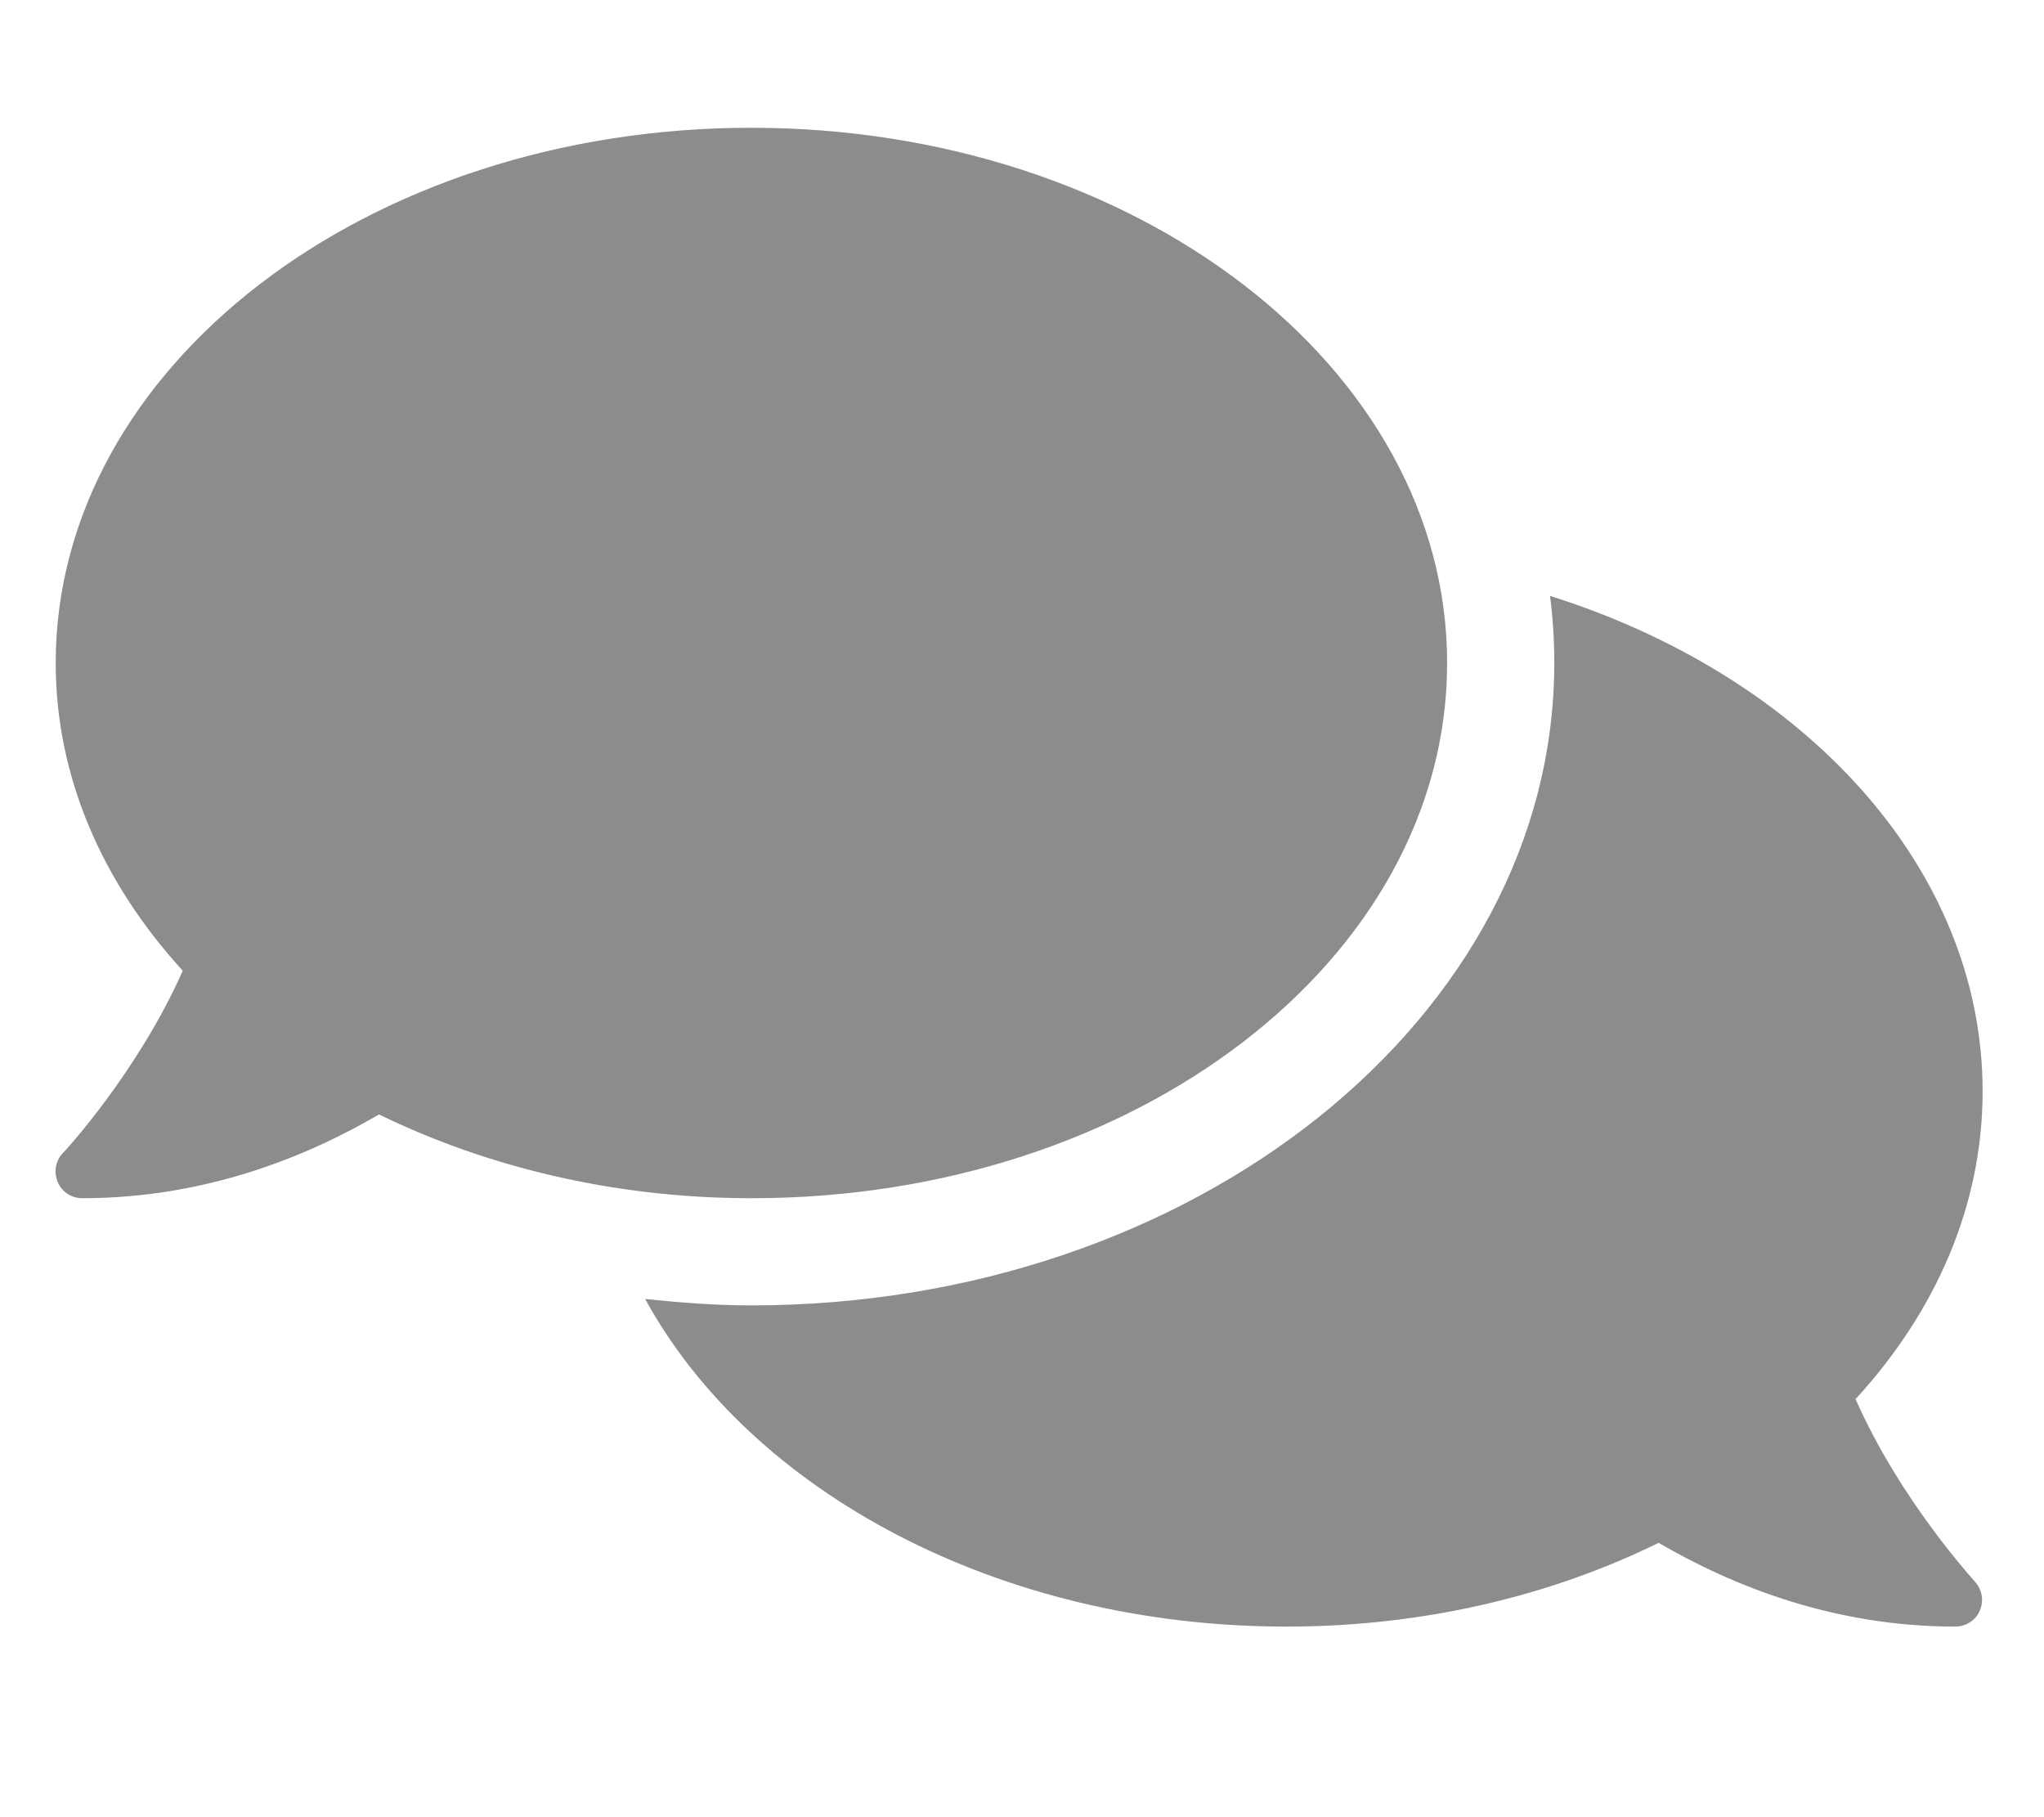
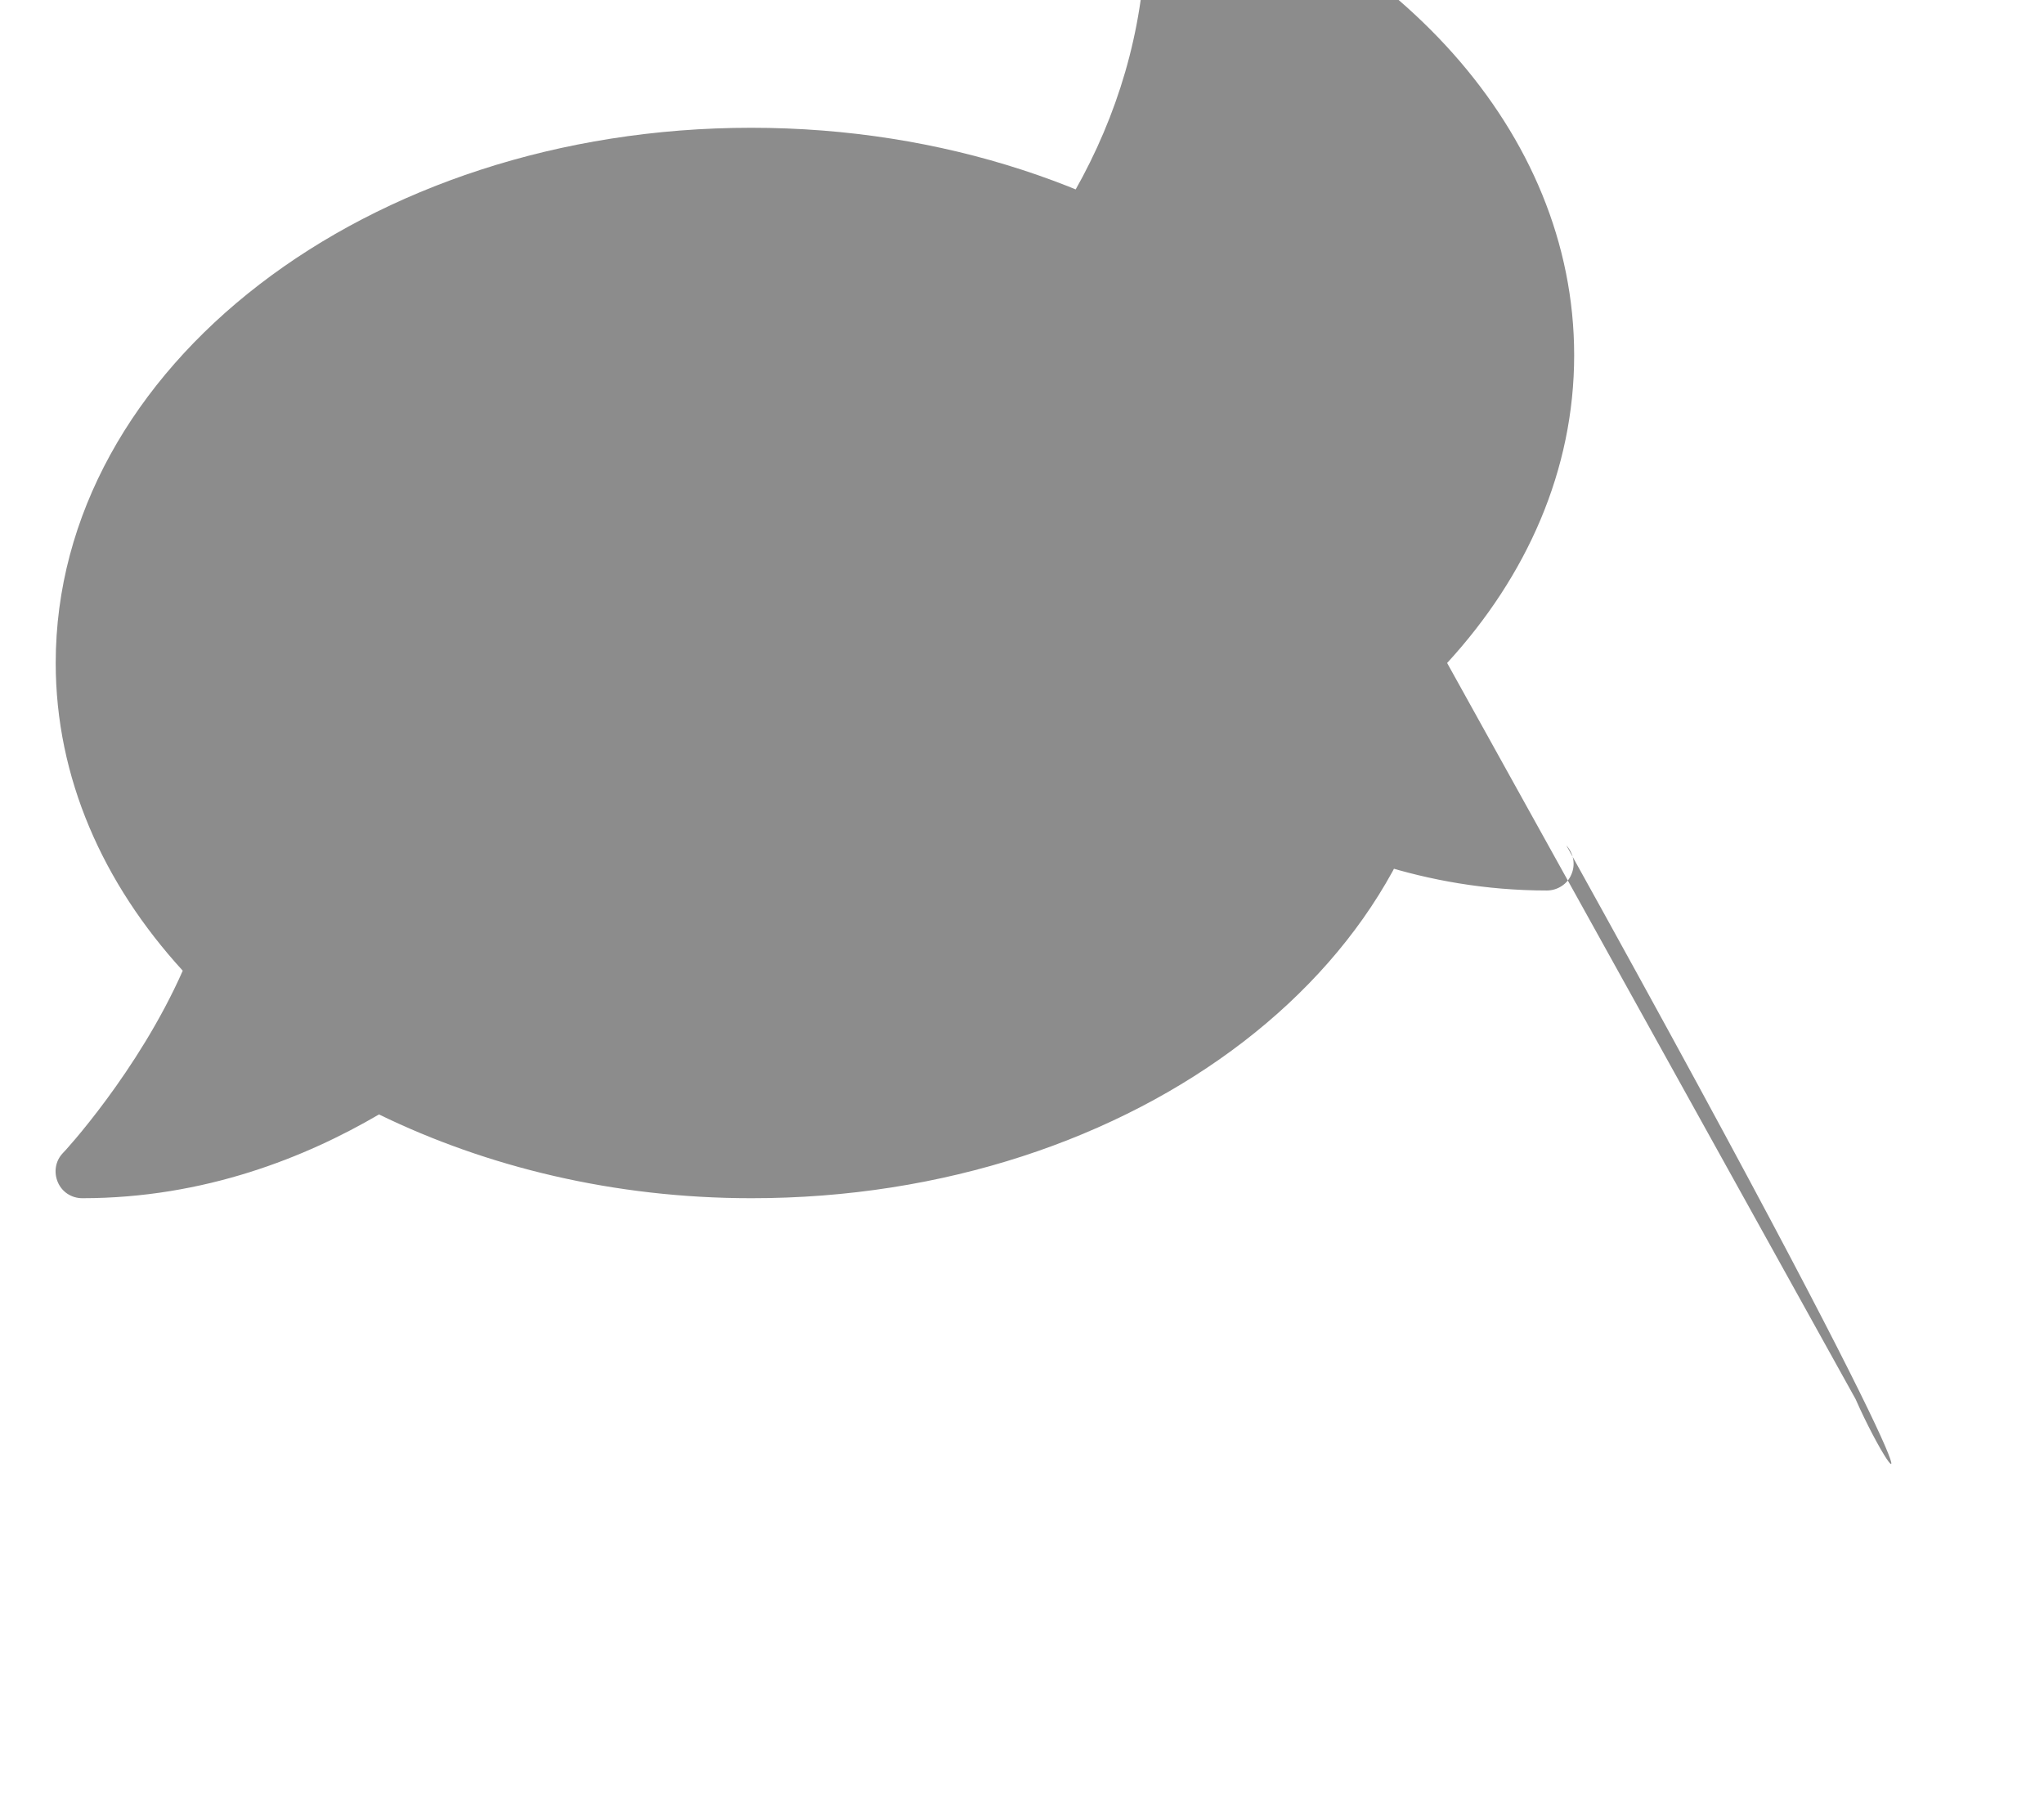
<svg xmlns="http://www.w3.org/2000/svg" version="1.1" id="Ebene_1" x="0px" y="0px" viewBox="0 0 576 512" style="enable-background:new 0 0 576 512;" xml:space="preserve">
  <style type="text/css">
	.st0{fill:#8C8C8C;}
</style>
-   <path class="st0" d="M407.8,186.8c0-83.3-87.8-150.8-196.1-150.8S15.7,103.5,15.7,186.8c0,32.3,13.3,62.1,35.8,86.7  C38.9,302,18,324.7,17.7,324.9c-2.1,2.2-2.6,5.4-1.4,8.2s3.9,4.5,6.9,4.5c34.5,0,63.1-11.6,83.6-23.6  c30.4,14.8,66.3,23.6,104.9,23.6C320.1,337.7,407.8,270.2,407.8,186.8z M522.9,394.2c22.5-24.5,35.8-54.4,35.8-86.7  c0-63.1-50.4-117.1-121.9-139.6c0.8,6.2,1.2,12.5,1.2,18.9c0,99.8-101.5,181-226.3,181c-10.2,0-20.1-0.8-29.9-1.8  c29.7,54.2,99.5,92.3,180.7,92.3c38.7,0,74.6-8.7,104.9-23.6c20.6,12,49.1,23.6,83.6,23.6c3,0,5.8-1.8,6.9-4.5  c1.2-2.7,0.7-5.9-1.4-8.2C556.3,445.3,535.5,422.8,522.9,394.2z" />
+   <path class="st0" d="M407.8,186.8c0-83.3-87.8-150.8-196.1-150.8S15.7,103.5,15.7,186.8c0,32.3,13.3,62.1,35.8,86.7  C38.9,302,18,324.7,17.7,324.9c-2.1,2.2-2.6,5.4-1.4,8.2s3.9,4.5,6.9,4.5c34.5,0,63.1-11.6,83.6-23.6  c30.4,14.8,66.3,23.6,104.9,23.6C320.1,337.7,407.8,270.2,407.8,186.8z c22.5-24.5,35.8-54.4,35.8-86.7  c0-63.1-50.4-117.1-121.9-139.6c0.8,6.2,1.2,12.5,1.2,18.9c0,99.8-101.5,181-226.3,181c-10.2,0-20.1-0.8-29.9-1.8  c29.7,54.2,99.5,92.3,180.7,92.3c38.7,0,74.6-8.7,104.9-23.6c20.6,12,49.1,23.6,83.6,23.6c3,0,5.8-1.8,6.9-4.5  c1.2-2.7,0.7-5.9-1.4-8.2C556.3,445.3,535.5,422.8,522.9,394.2z" />
</svg>